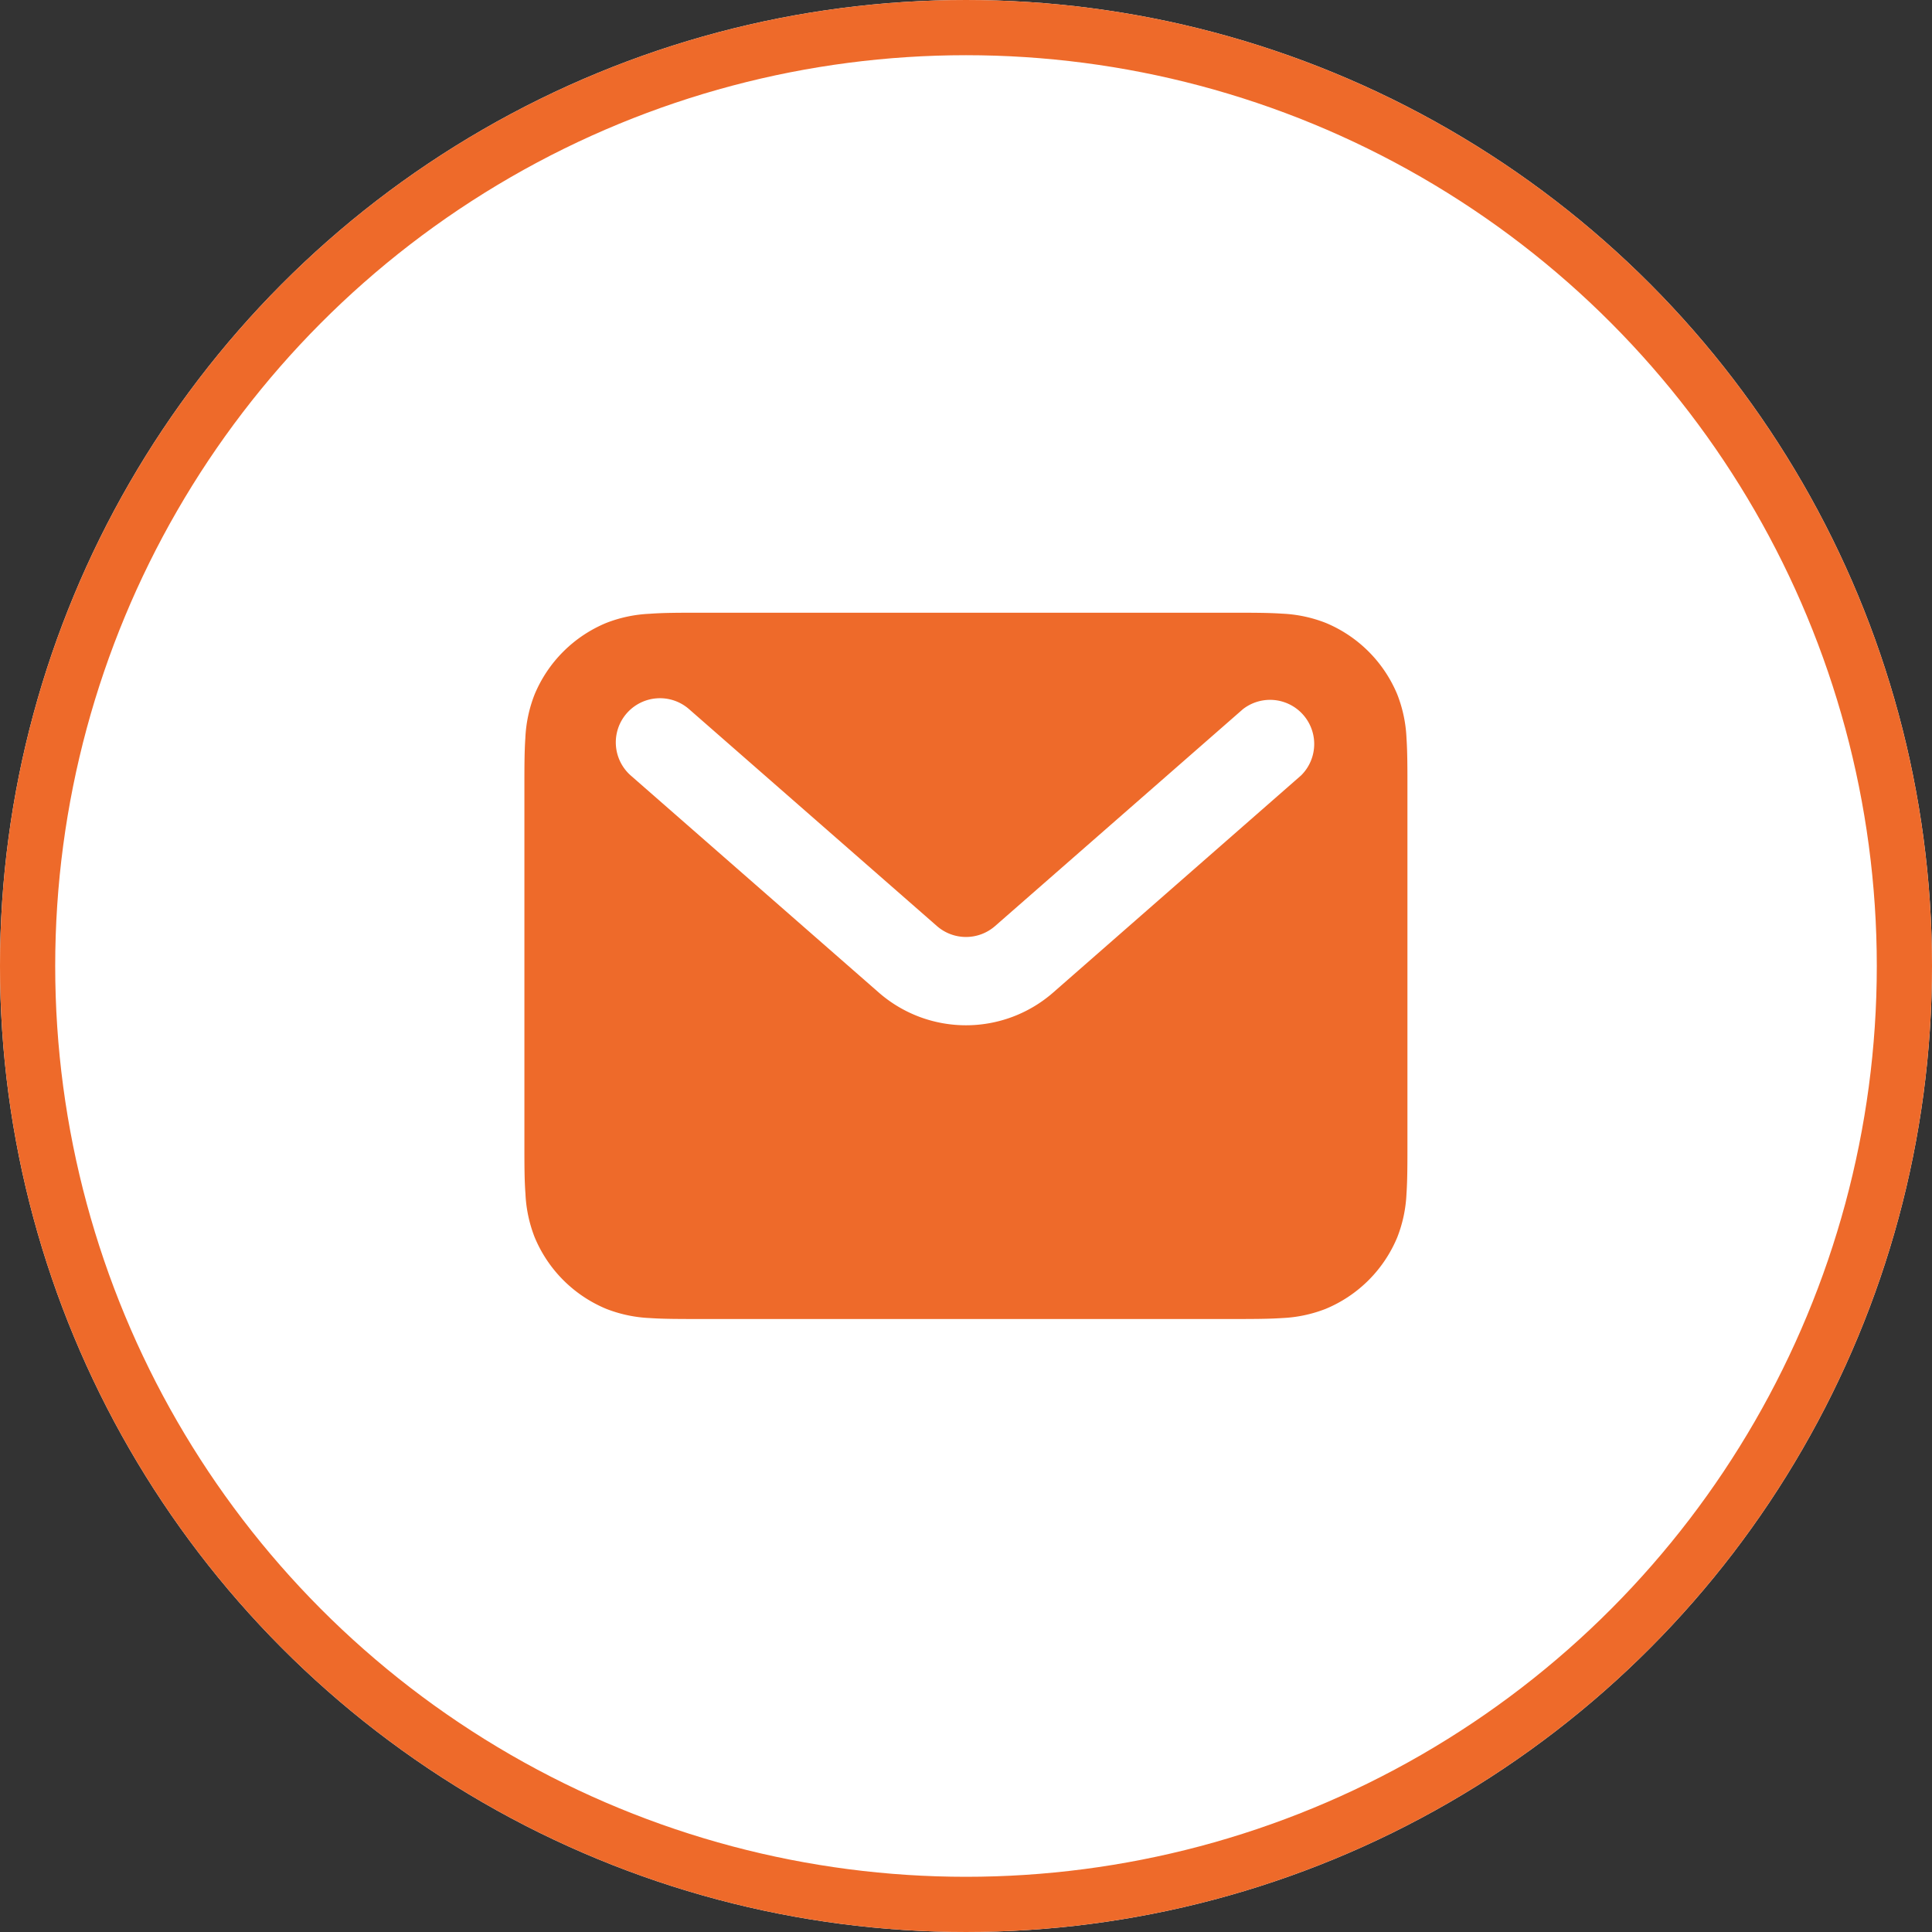
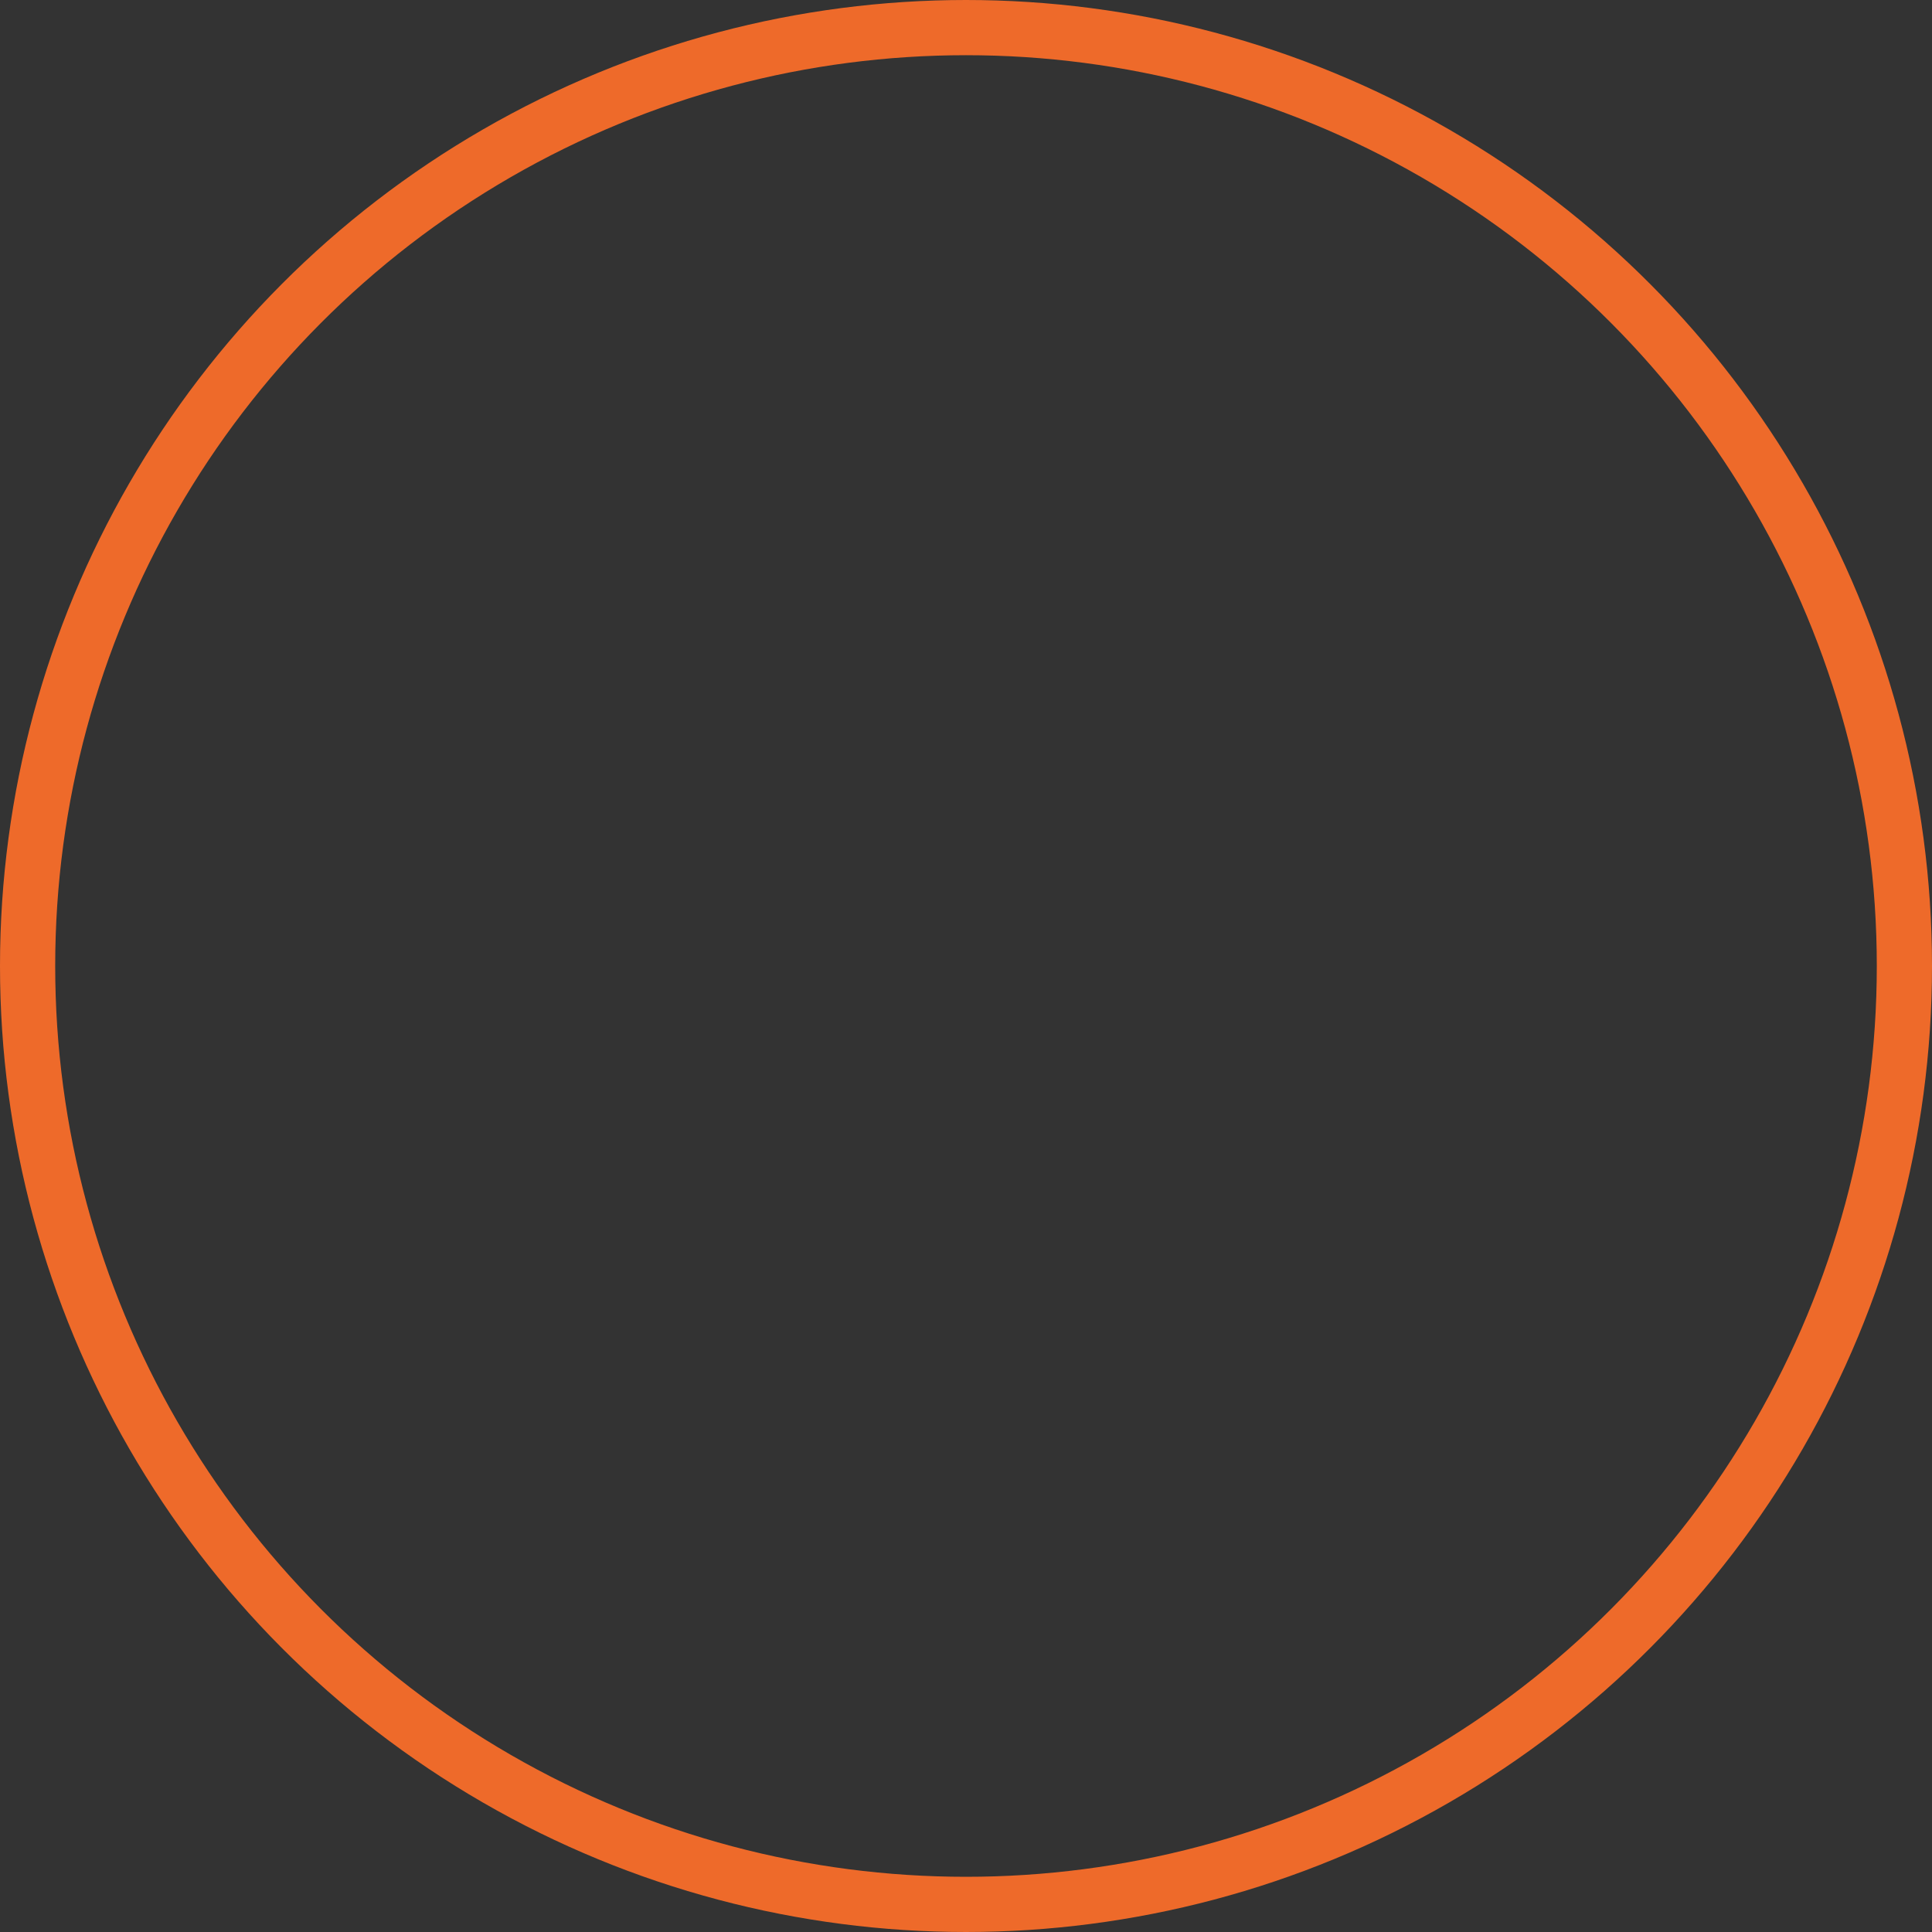
<svg xmlns="http://www.w3.org/2000/svg" width="35" height="35" viewBox="0 0 35 35">
  <rect x="0" y="0" width="35" height="35" fill="#333333" stroke="none" />
  <g id="Gruppe_218" data-name="Gruppe 218" transform="translate(-464 -7092.717)">
    <g id="Ellipse_65" data-name="Ellipse 65" transform="translate(464 7092.717)" fill="#fff" stroke="#ee6a2a" stroke-width="1">
-       <circle cx="17.5" cy="17.5" r="17.5" stroke="none" />
      <circle cx="17.5" cy="17.5" r="17" fill="none" />
    </g>
    <g id="mail-svgrepo-com_5_" data-name="mail-svgrepo-com (5)" transform="translate(471.5 7099.817)">
-       <path id="Pfad_70" data-name="Pfad 70" d="M5.174,4h9.651c.351,0,.654,0,.9.017a2.456,2.456,0,0,1,.789.166,2.4,2.4,0,0,1,1.3,1.3,2.458,2.458,0,0,1,.166.789c.017.251.017.553.017.9v6.451c0,.351,0,.654-.017.9a2.458,2.458,0,0,1-.166.789,2.4,2.4,0,0,1-1.3,1.3,2.458,2.458,0,0,1-.789.166c-.251.017-.553.017-.9.017H5.174c-.351,0-.654,0-.9-.017a2.458,2.458,0,0,1-.789-.166,2.4,2.4,0,0,1-1.3-1.3,2.456,2.456,0,0,1-.166-.789C2,14.279,2,13.976,2,13.626V7.174c0-.351,0-.654.017-.9a2.456,2.456,0,0,1,.166-.789,2.4,2.4,0,0,1,1.3-1.3,2.456,2.456,0,0,1,.789-.166C4.521,4,4.823,4,5.174,4ZM3.854,5.822a.8.8,0,0,1,1.129-.075l4.49,3.929a.8.8,0,0,0,1.054,0l4.49-3.929a.8.8,0,0,1,1.054,1.2L11.58,10.88a2.4,2.4,0,0,1-3.161,0L3.929,6.951A.8.8,0,0,1,3.854,5.822Z" transform="translate(0 0)" fill="#ee6a2a" fill-rule="evenodd" />
-     </g>
+       </g>
  </g>
</svg>